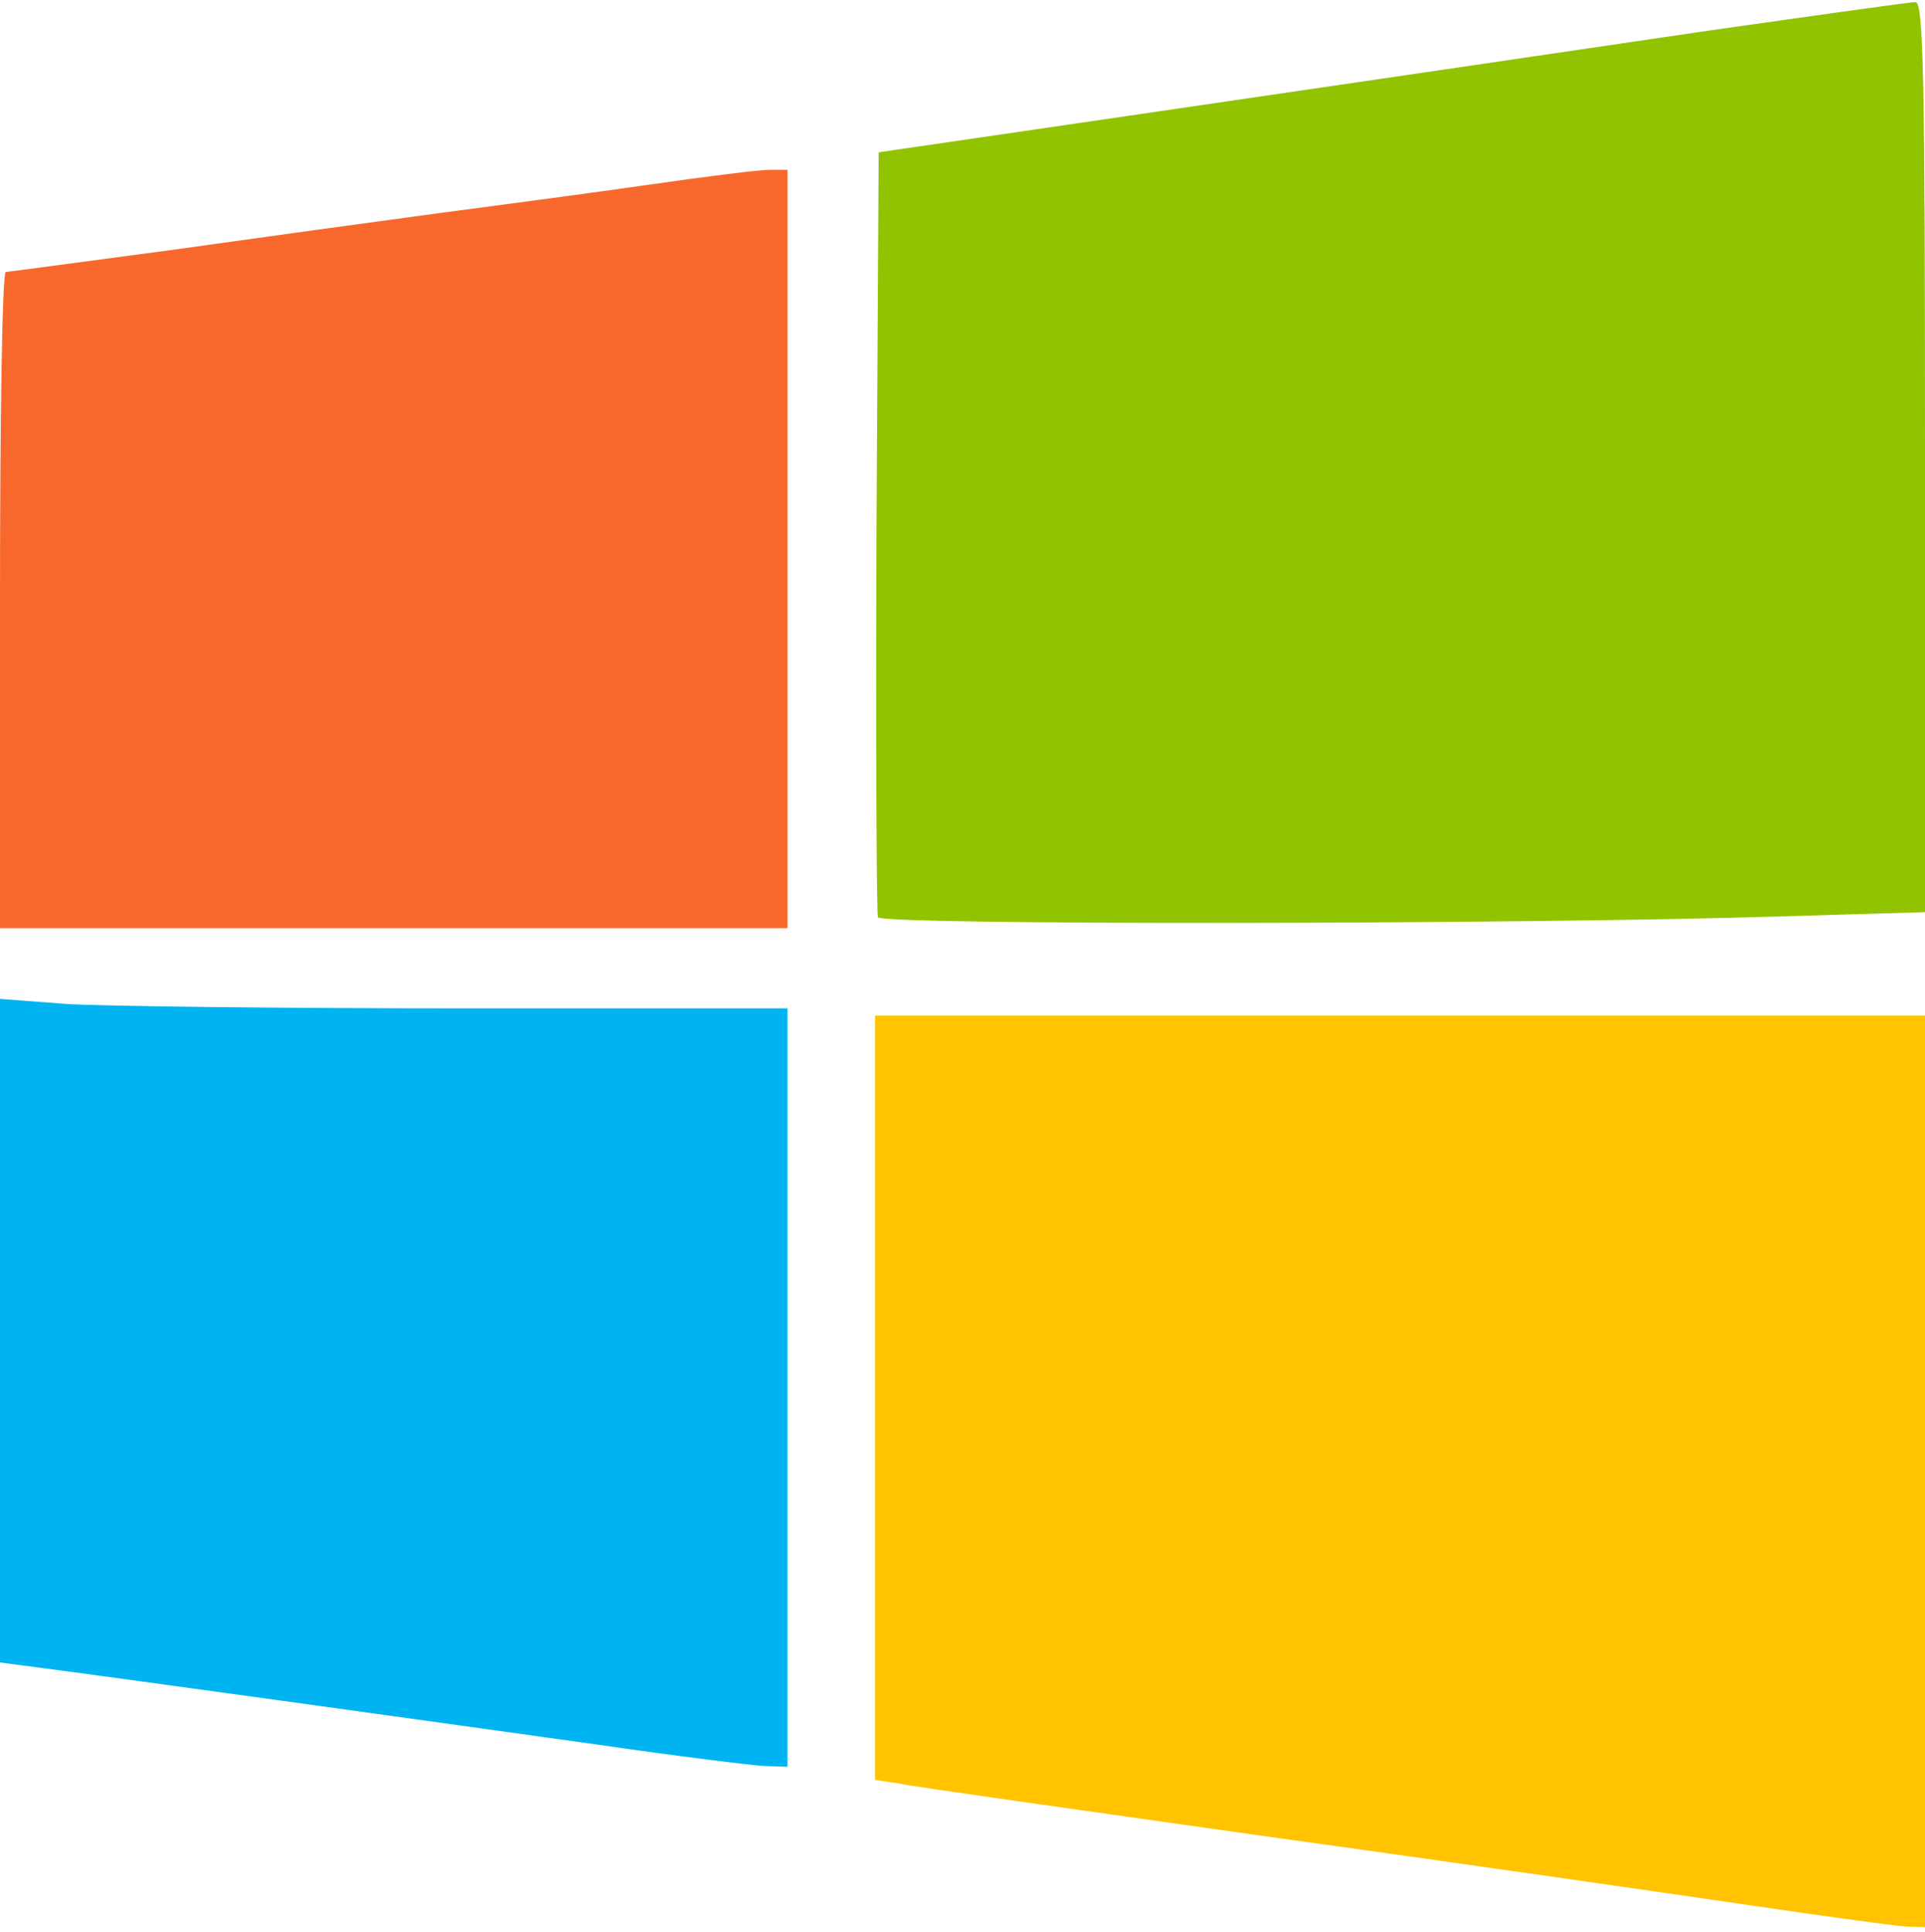
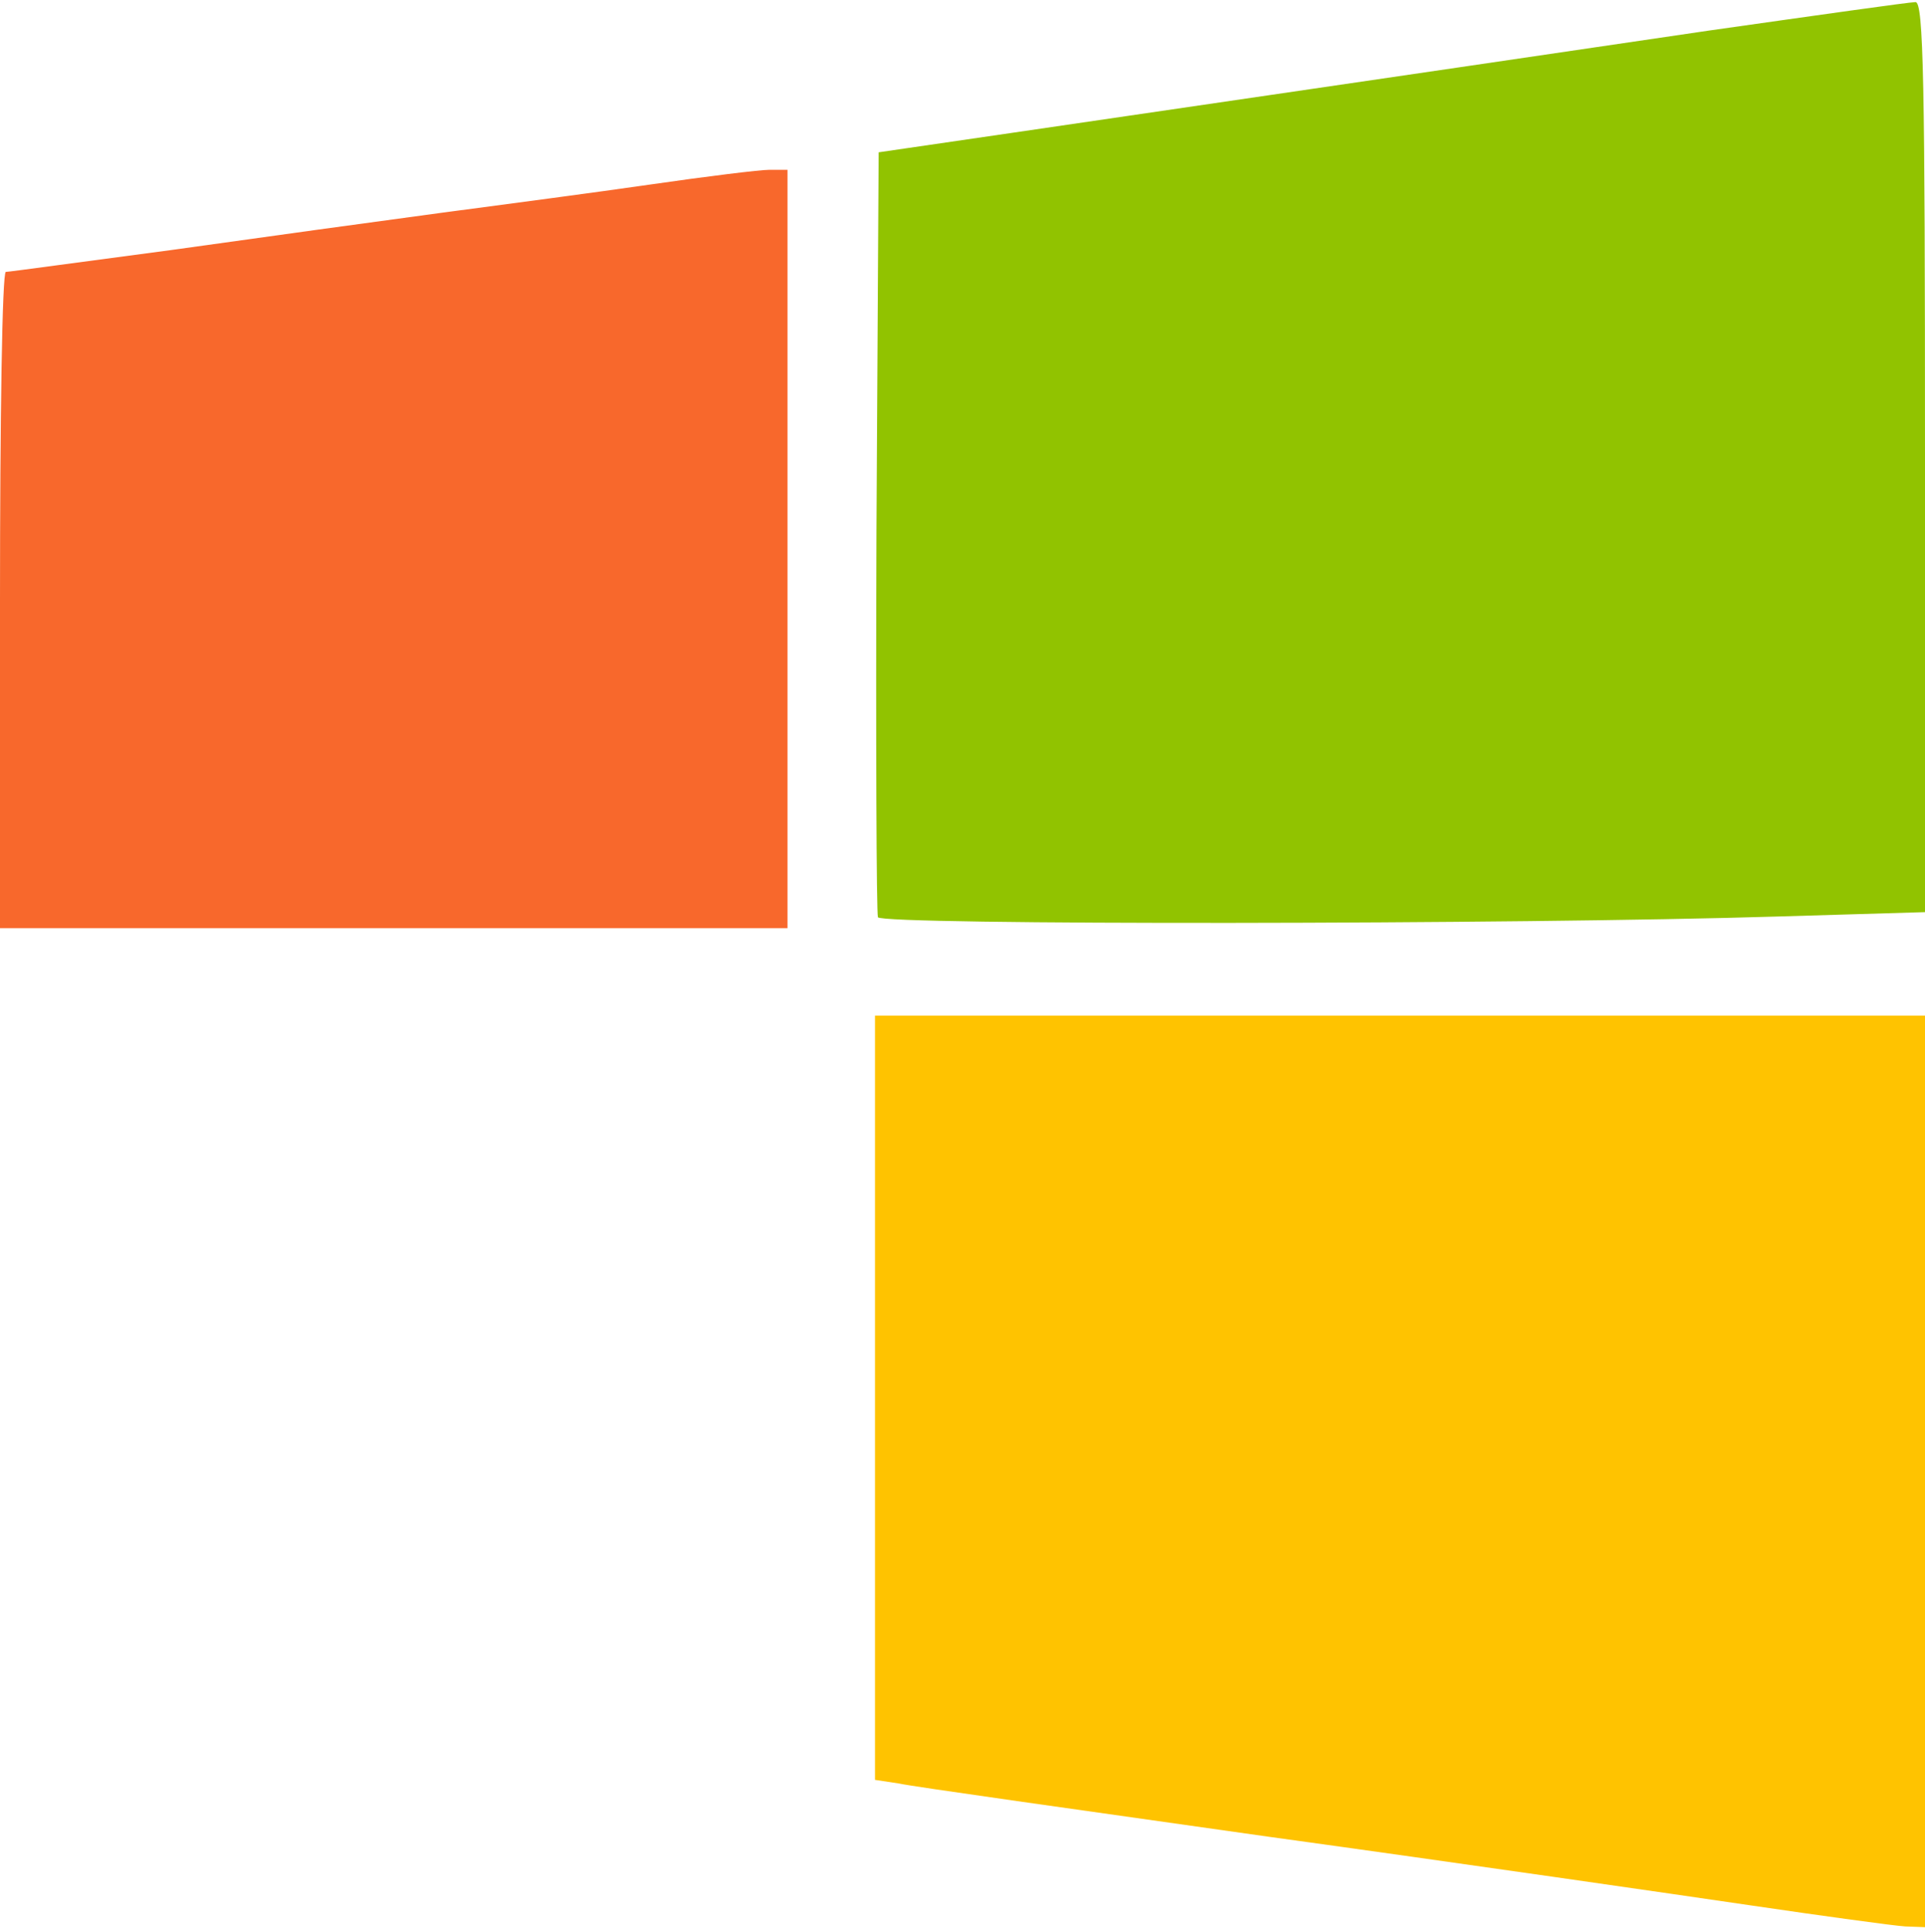
<svg xmlns="http://www.w3.org/2000/svg" width="264" height="265" viewBox="0 0 264 265">
  <path d="M120.4 125.788C120.2 125.288 120.1 101.388 120.2 72.788L120.5 20.888L139 18.188C157.3 15.488 182.2 11.888 234.4 4.188C249.2 2.088 261.9 0.288 262.7 0.288C263.8 0.288 264 11.188 264 62.688V125.088L243.8 125.688C208.3 126.788 120.8 126.888 120.4 125.788Z" fill="#91C300" />
  <path d="M0 82.288C0 57.588 0.3 37.288 0.8 37.288C1.2 37.288 11.4 35.888 23.5 34.288C35.6 32.588 52.3 30.288 60.5 29.188C68.8 28.088 81.7 26.388 89.3 25.288C96.9 24.188 104.2 23.288 105.5 23.288H108V75.288V127.288H54H0V82.288Z" fill="#F8682C" />
-   <path d="M81.5 239.188C60.1 236.188 13.9 229.788 5.3 228.688L0 227.988V182.488V136.988L9.2 137.688C14.2 137.988 38.5 138.288 63.2 138.288H108V190.288V242.288L104.8 242.188C103 242.088 92.5 240.788 81.5 239.188Z" fill="#00B4F1" />
  <path d="M240 261.288C229.8 259.788 200.1 255.488 174 251.888C147.9 248.188 125 244.988 123.3 244.588L120 244.088V191.688V139.288H192H264V201.788V264.288L261.3 264.188C259.7 264.088 250.2 262.788 240 261.288Z" fill="#FFC300" />
</svg>